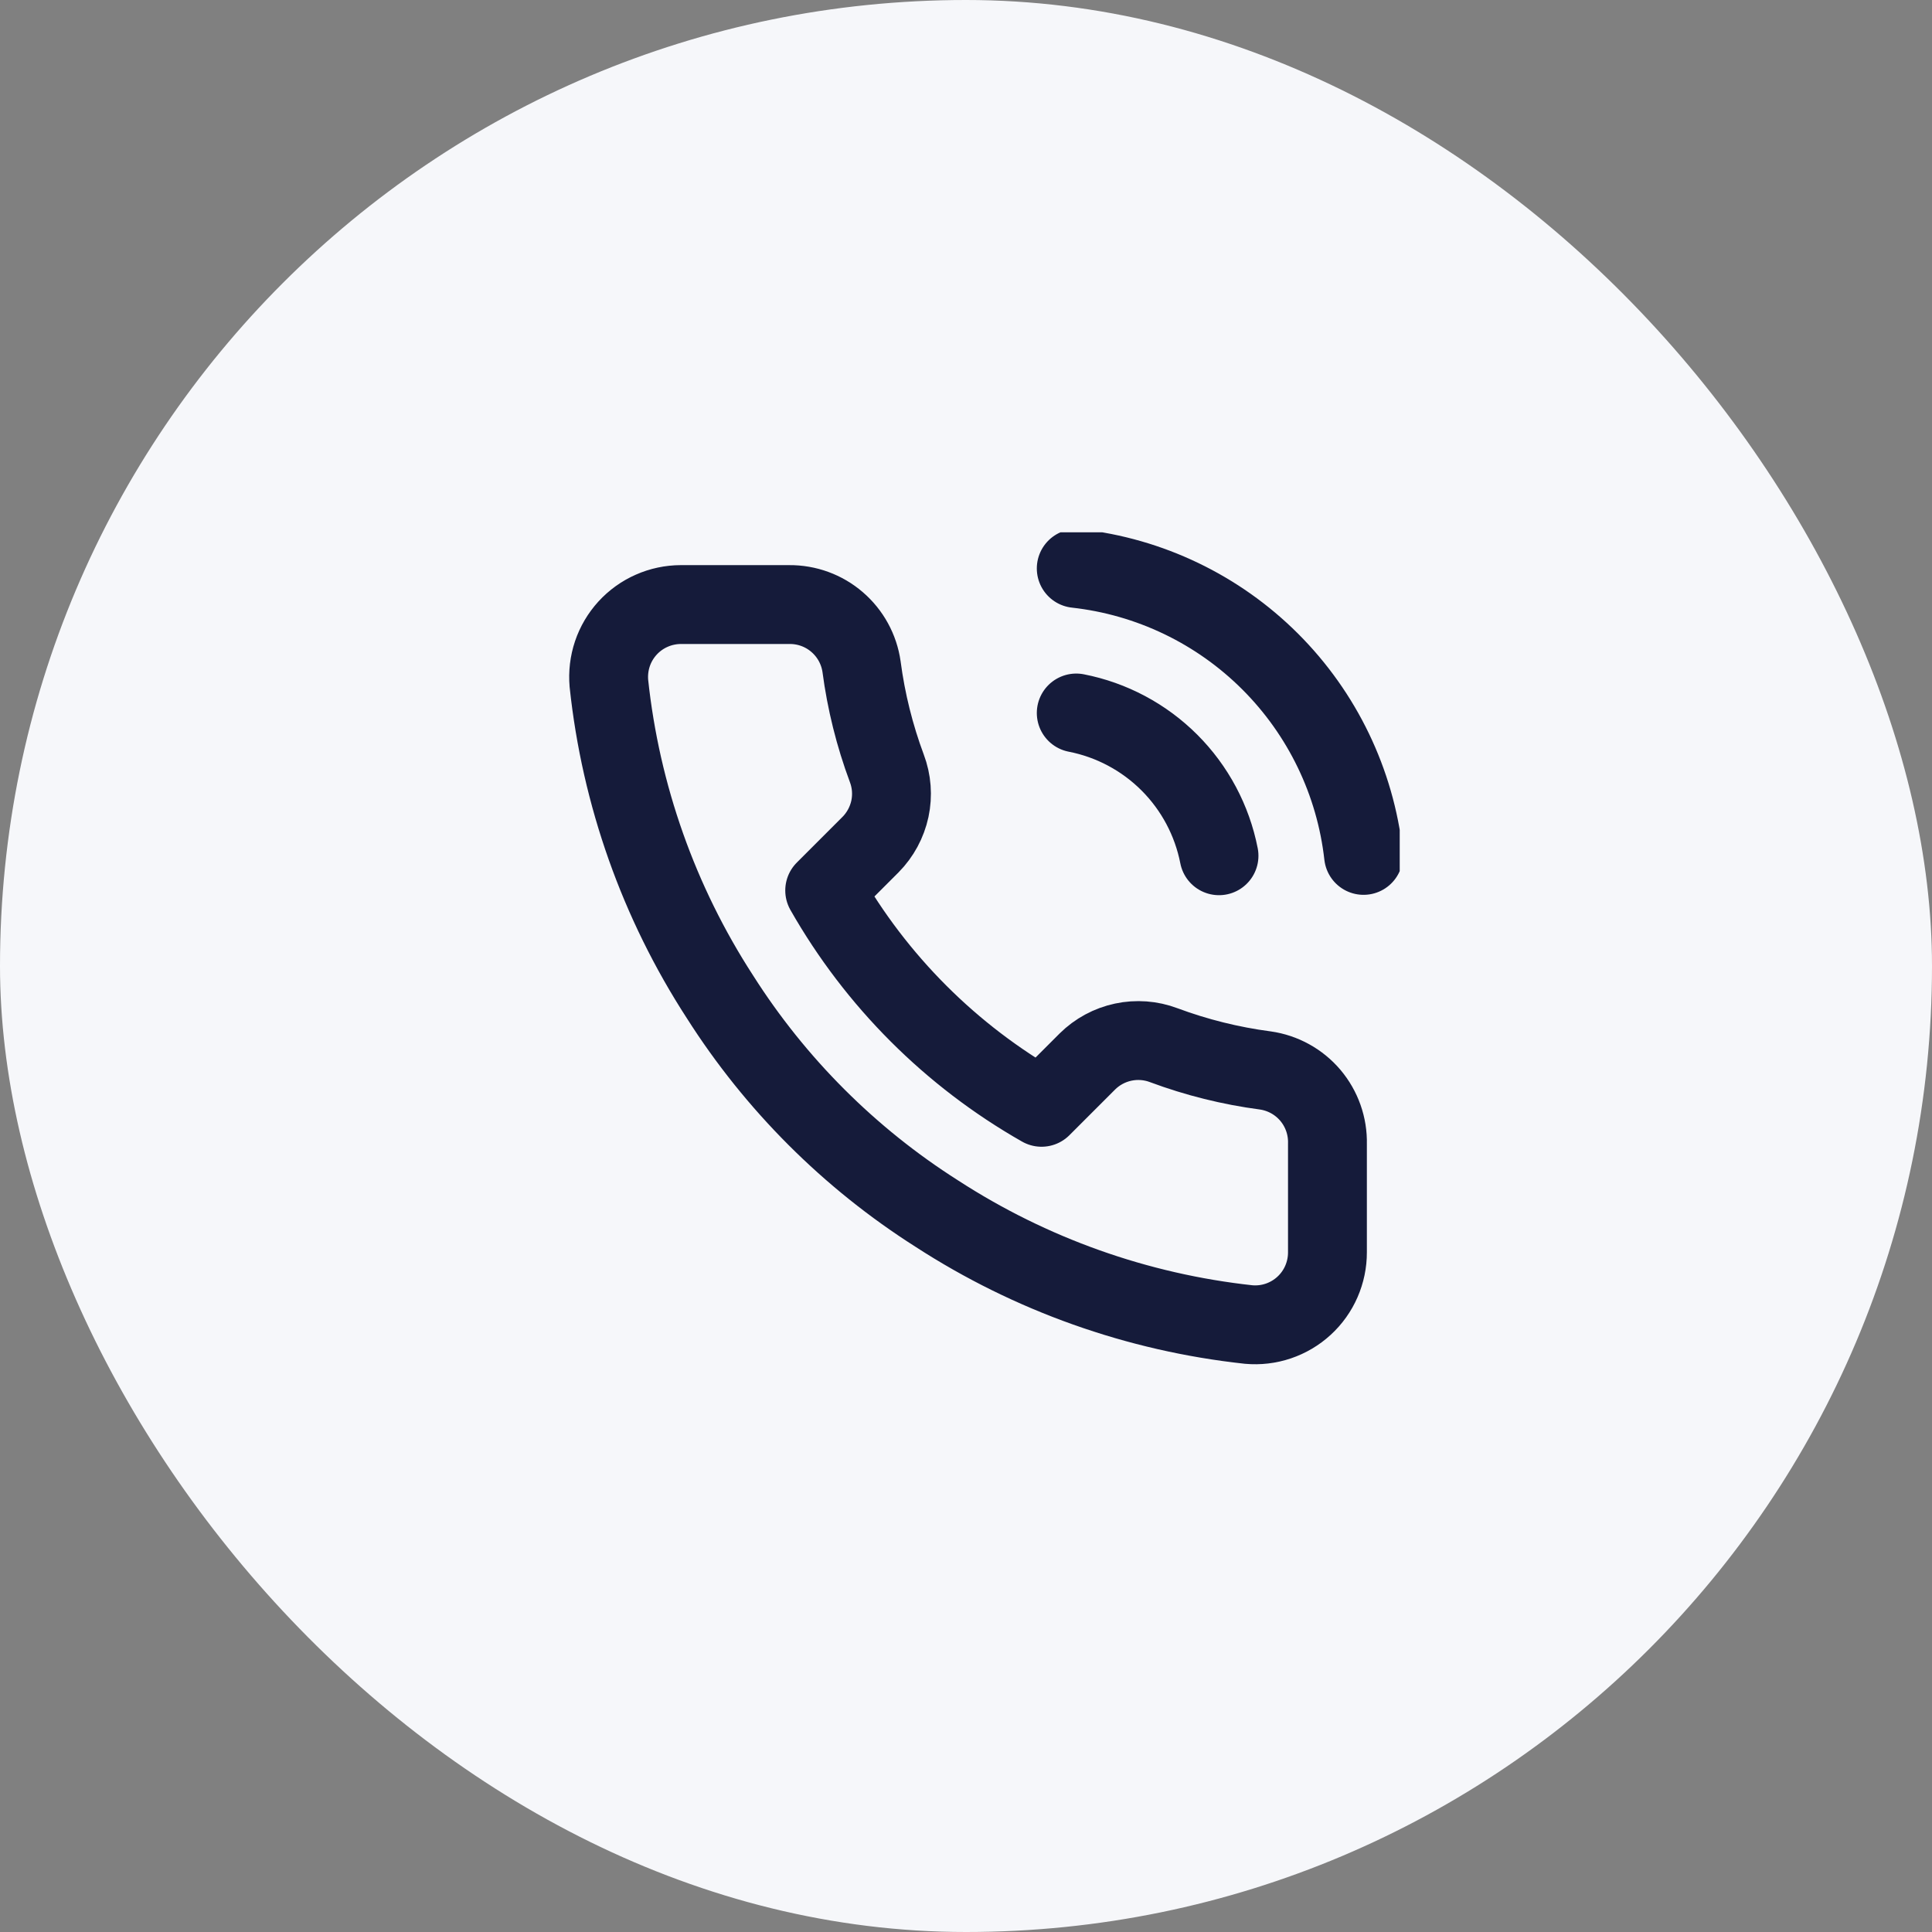
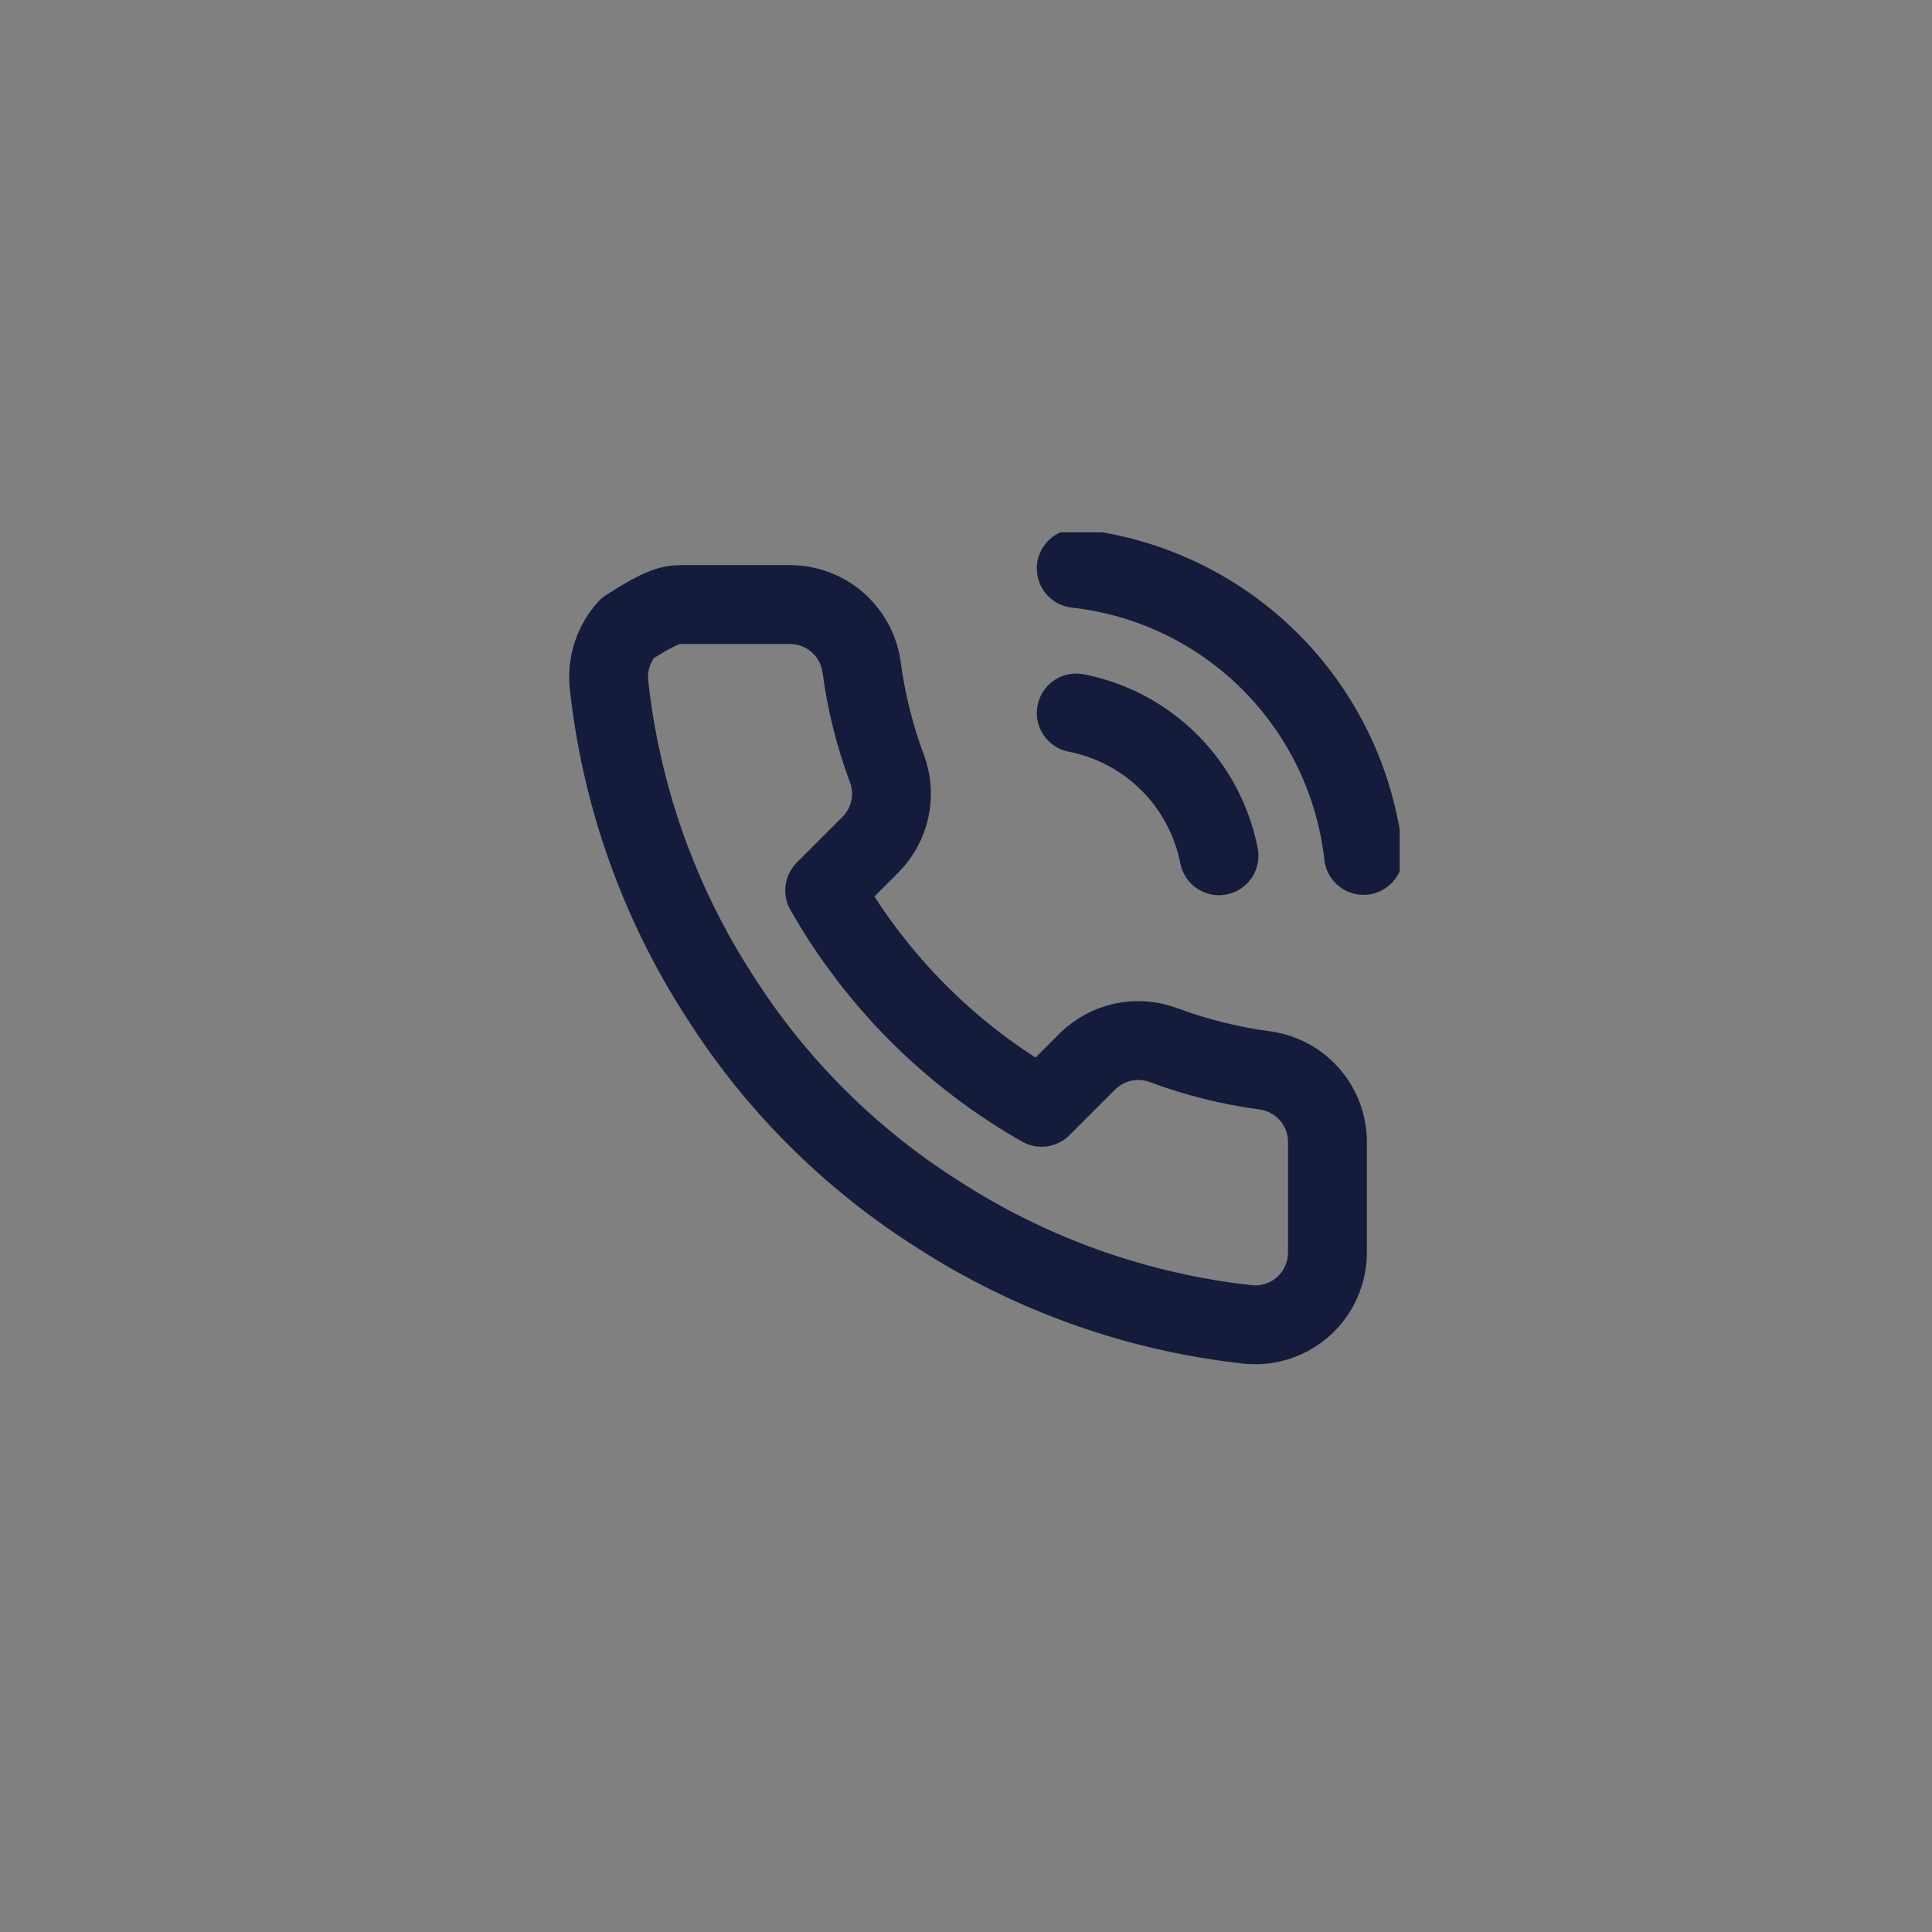
<svg xmlns="http://www.w3.org/2000/svg" width="49" height="49" viewBox="0 0 49 49" fill="none">
  <rect x="0" y="0" width="49" height="49" fill="#808080" stroke="none" />
-   <rect width="49" height="49" rx="24.5" fill="#F6F7FA" />
  <g clip-path="url(#clip0_3_6)">
-     <path d="M27.296 18.083C28.191 18.258 29.014 18.696 29.659 19.341C30.304 19.986 30.742 20.809 30.917 21.704M27.296 14.417C29.156 14.623 30.891 15.456 32.215 16.779C33.539 18.102 34.374 19.835 34.583 21.695M33.667 29.01V31.76C33.668 32.015 33.615 32.268 33.513 32.502C33.411 32.736 33.261 32.946 33.073 33.118C32.885 33.291 32.663 33.422 32.421 33.504C32.179 33.586 31.923 33.616 31.668 33.593C28.848 33.287 26.138 32.323 23.758 30.779C21.543 29.372 19.665 27.494 18.258 25.279C16.708 22.888 15.744 20.165 15.443 17.332C15.421 17.078 15.451 16.823 15.532 16.581C15.613 16.34 15.744 16.119 15.915 15.931C16.087 15.743 16.296 15.592 16.529 15.49C16.761 15.387 17.013 15.334 17.267 15.333H20.017C20.462 15.329 20.894 15.486 21.231 15.777C21.568 16.067 21.789 16.47 21.851 16.91C21.967 17.79 22.182 18.654 22.492 19.486C22.616 19.814 22.643 20.171 22.57 20.513C22.496 20.856 22.326 21.171 22.08 21.42L20.916 22.584C22.221 24.879 24.121 26.779 26.416 28.084L27.58 26.92C27.829 26.674 28.144 26.504 28.487 26.431C28.829 26.358 29.186 26.384 29.514 26.508C30.346 26.818 31.21 27.033 32.09 27.149C32.535 27.212 32.942 27.436 33.233 27.779C33.523 28.122 33.678 28.56 33.667 29.01Z" stroke="#151B3A" stroke-width="2" stroke-linecap="round" stroke-linejoin="round" />
+     <path d="M27.296 18.083C28.191 18.258 29.014 18.696 29.659 19.341C30.304 19.986 30.742 20.809 30.917 21.704M27.296 14.417C29.156 14.623 30.891 15.456 32.215 16.779C33.539 18.102 34.374 19.835 34.583 21.695M33.667 29.01V31.76C33.668 32.015 33.615 32.268 33.513 32.502C33.411 32.736 33.261 32.946 33.073 33.118C32.885 33.291 32.663 33.422 32.421 33.504C32.179 33.586 31.923 33.616 31.668 33.593C28.848 33.287 26.138 32.323 23.758 30.779C21.543 29.372 19.665 27.494 18.258 25.279C16.708 22.888 15.744 20.165 15.443 17.332C15.421 17.078 15.451 16.823 15.532 16.581C15.613 16.34 15.744 16.119 15.915 15.931C16.761 15.387 17.013 15.334 17.267 15.333H20.017C20.462 15.329 20.894 15.486 21.231 15.777C21.568 16.067 21.789 16.47 21.851 16.91C21.967 17.79 22.182 18.654 22.492 19.486C22.616 19.814 22.643 20.171 22.57 20.513C22.496 20.856 22.326 21.171 22.08 21.42L20.916 22.584C22.221 24.879 24.121 26.779 26.416 28.084L27.58 26.92C27.829 26.674 28.144 26.504 28.487 26.431C28.829 26.358 29.186 26.384 29.514 26.508C30.346 26.818 31.21 27.033 32.09 27.149C32.535 27.212 32.942 27.436 33.233 27.779C33.523 28.122 33.678 28.56 33.667 29.01Z" stroke="#151B3A" stroke-width="2" stroke-linecap="round" stroke-linejoin="round" />
  </g>
  <defs>
    <clipPath id="clip0_3_6">
      <rect width="22" height="22" fill="white" transform="translate(13.5 13.5)" />
    </clipPath>
  </defs>
</svg>